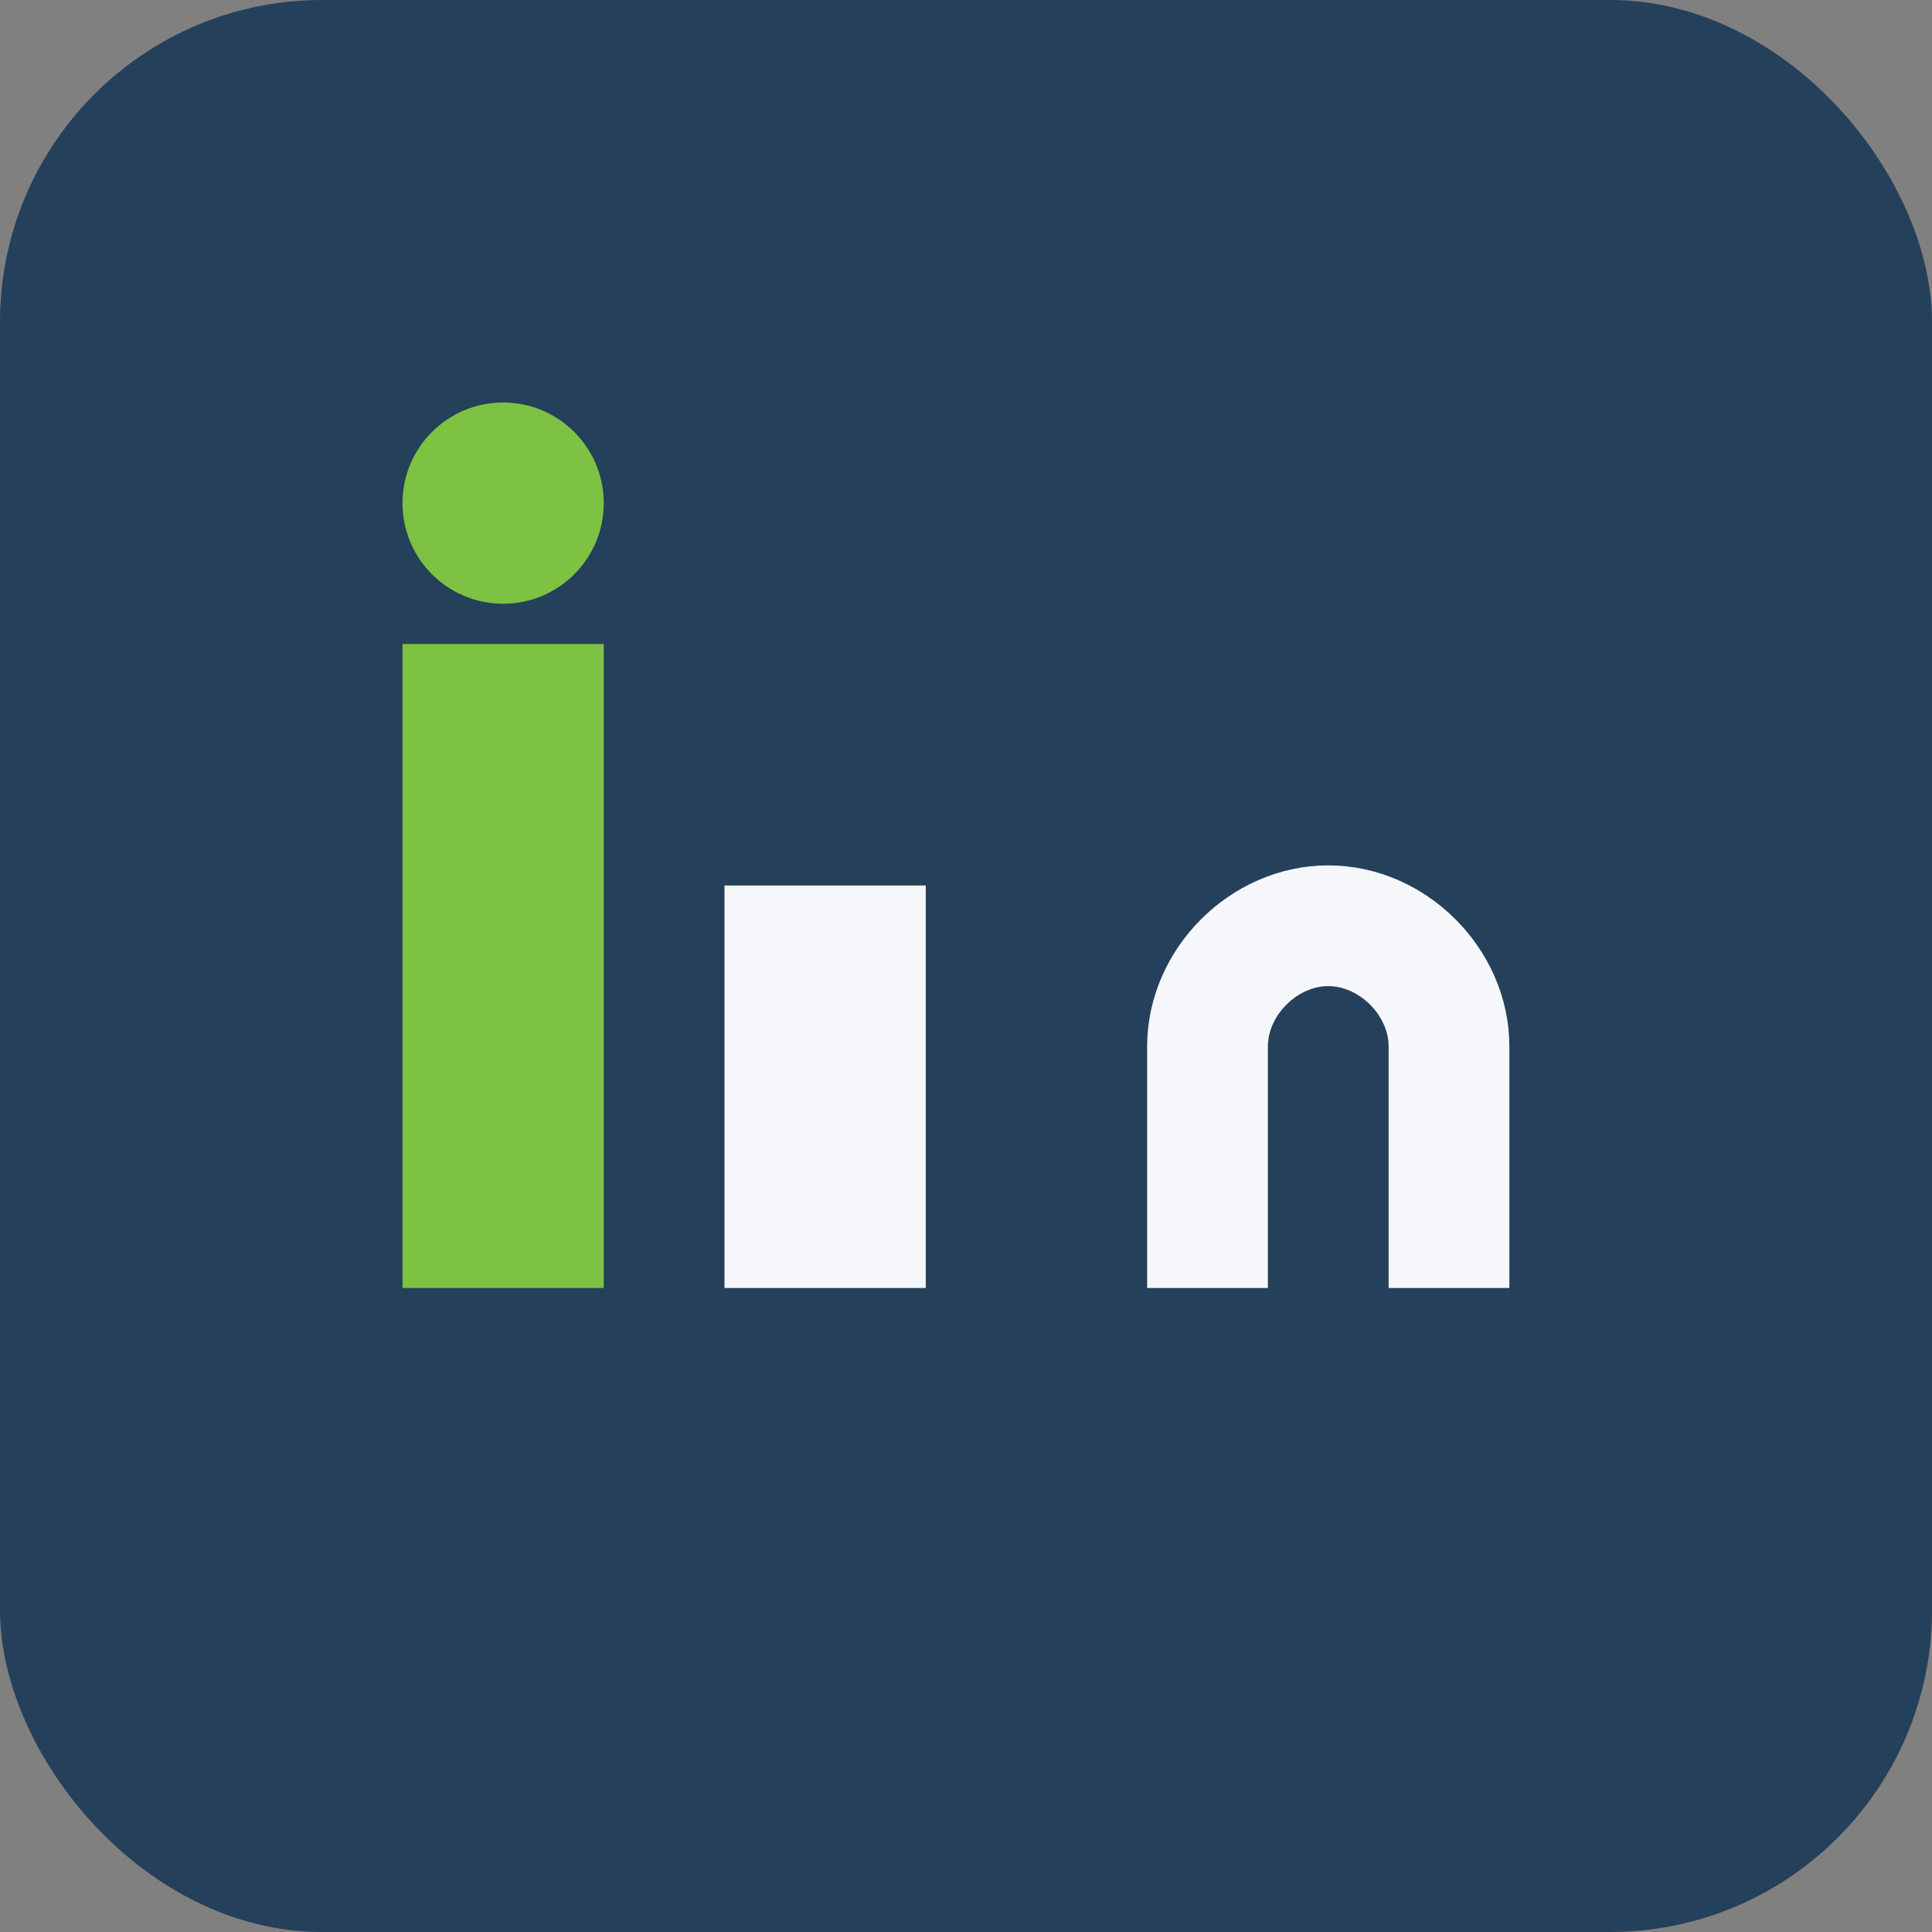
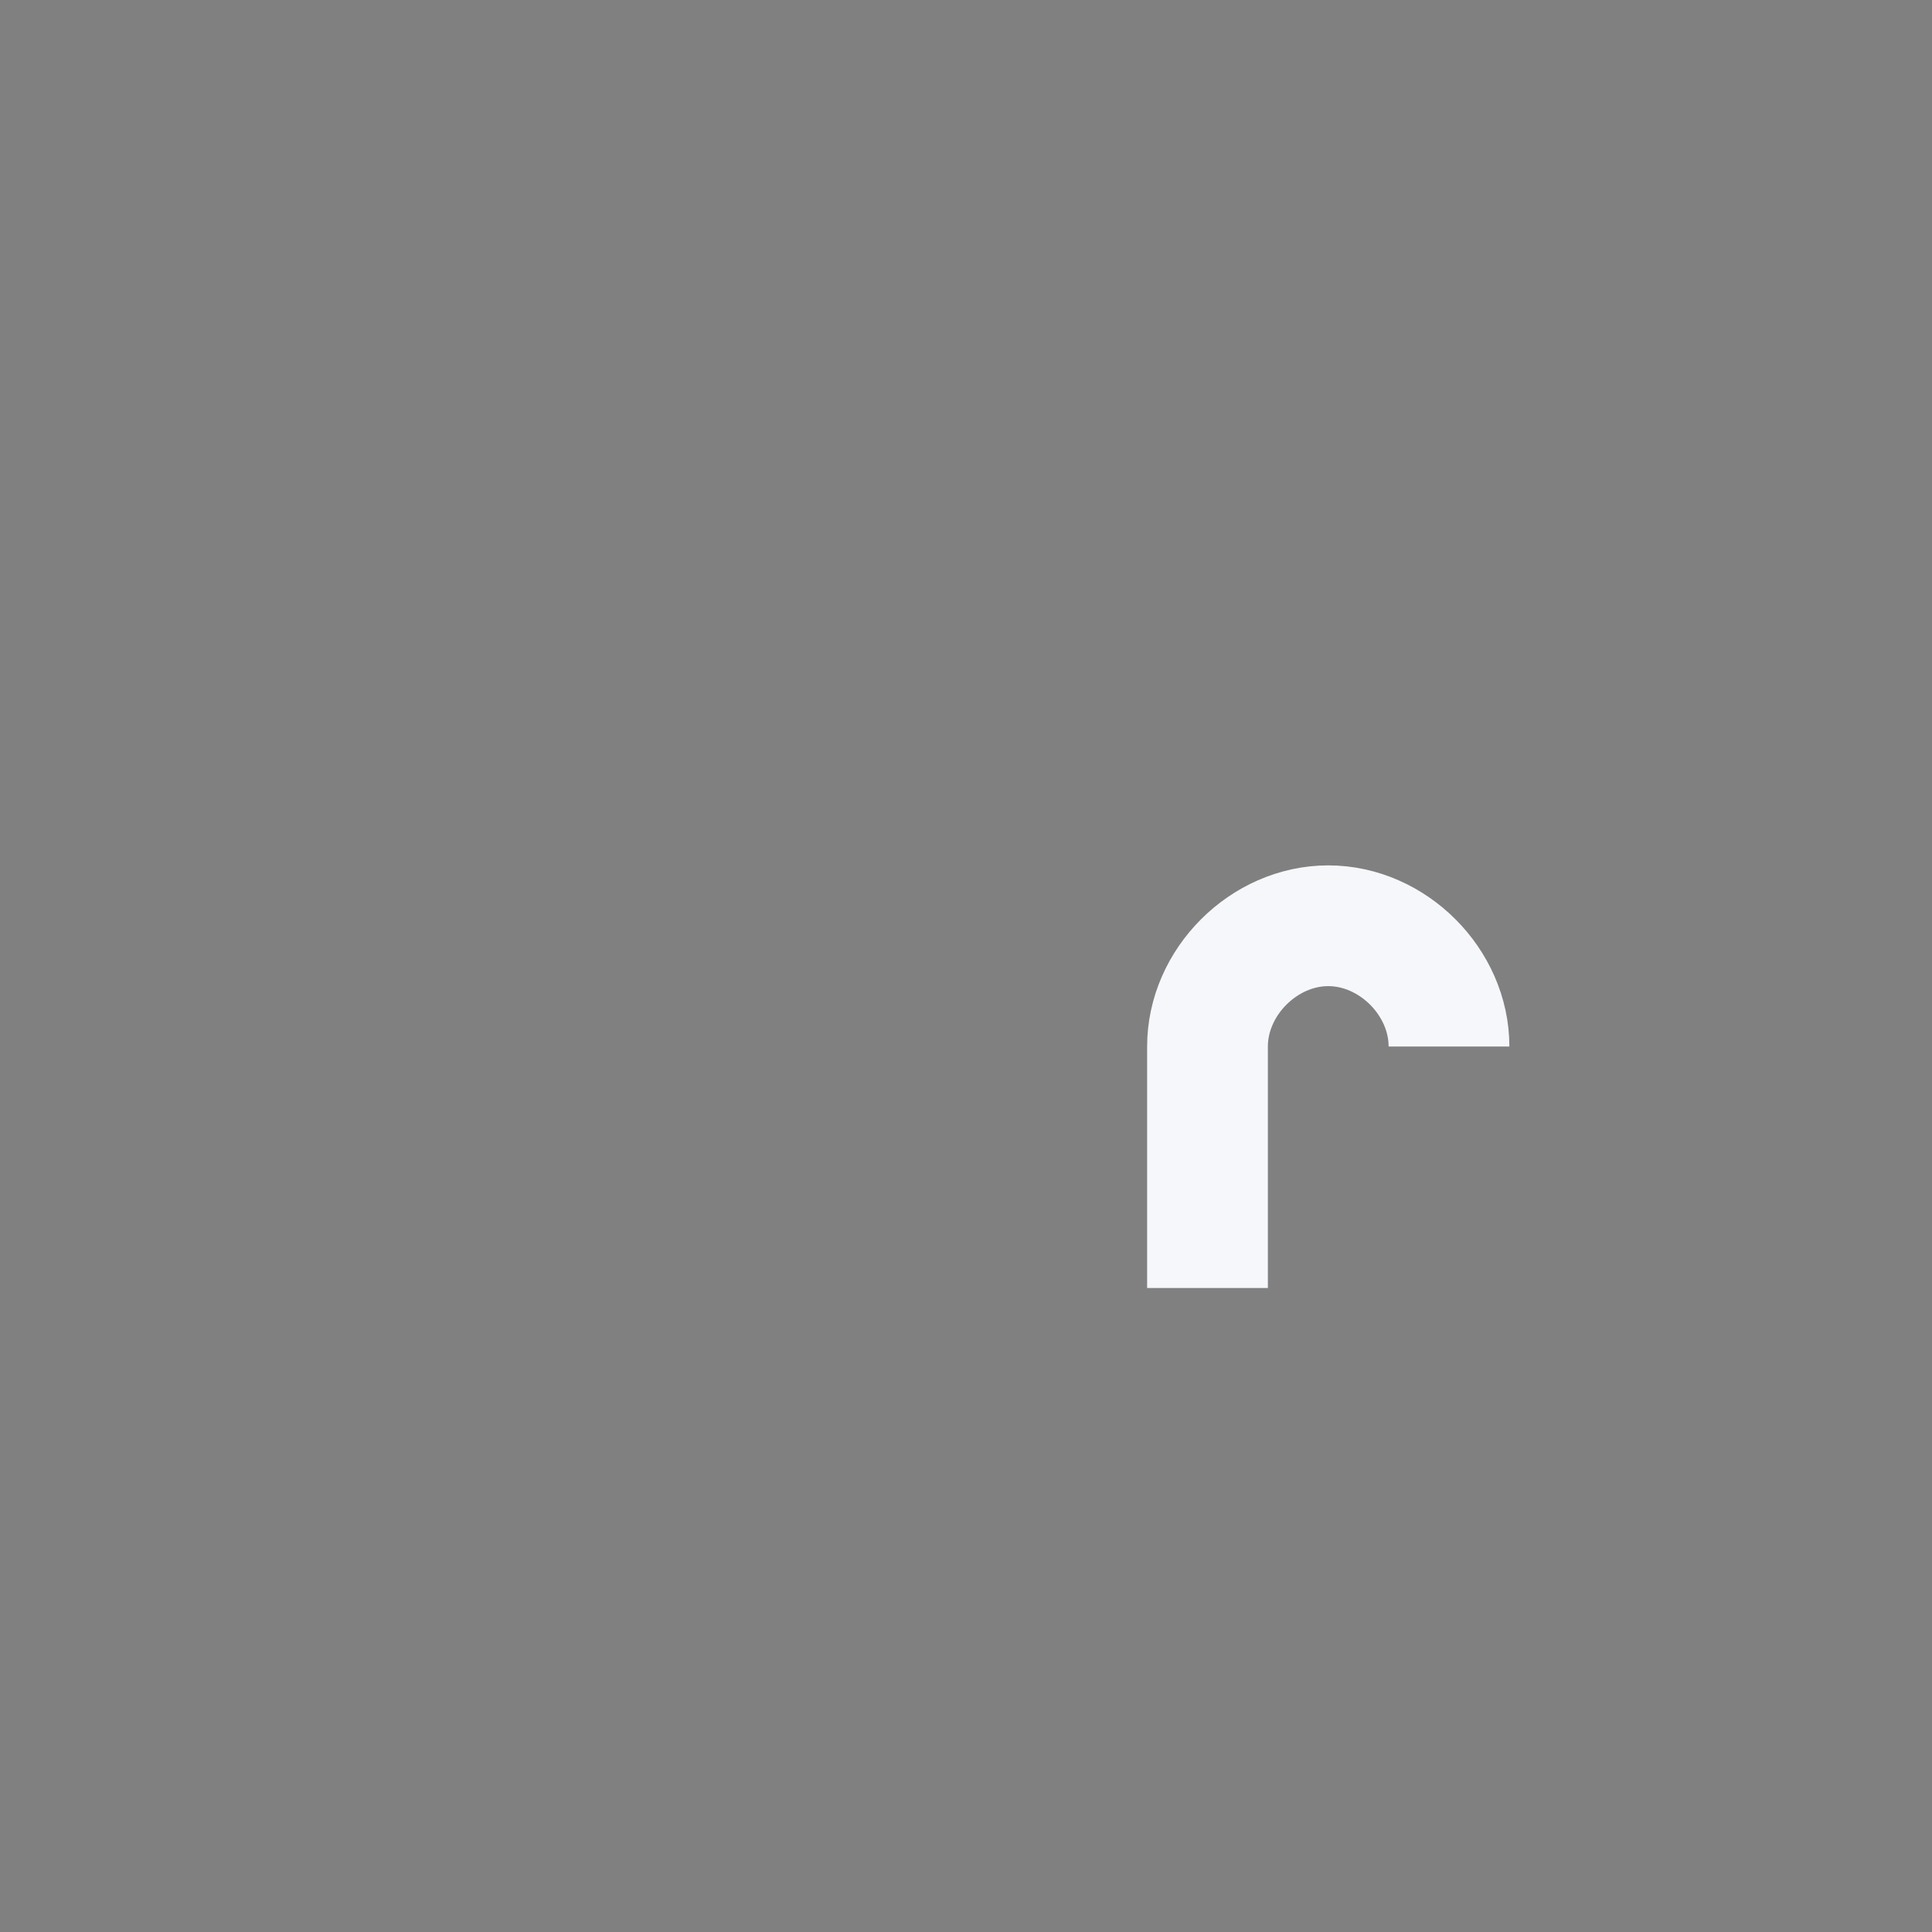
<svg xmlns="http://www.w3.org/2000/svg" width="24" height="24" viewBox="0 0 24 24">
  <rect x="0" y="0" width="24" height="24" fill="#808080" stroke="none" />
-   <rect width="24" height="24" rx="4" fill="#25405A" />
-   <rect x="5" y="8" width="2.5" height="8" fill="#7DC242" />
-   <circle cx="6.25" cy="6.25" r="1.25" fill="#7DC242" />
-   <rect x="9" y="11" width="2.5" height="5" fill="#F5F7FA" />
-   <path d="M15 16v-3c0-.8.7-1.5 1.5-1.5s1.5.7 1.5 1.5v3" stroke="#F5F7FA" stroke-width="1.5" fill="none" />
+   <path d="M15 16v-3c0-.8.7-1.5 1.5-1.5s1.5.7 1.5 1.5" stroke="#F5F7FA" stroke-width="1.5" fill="none" />
</svg>